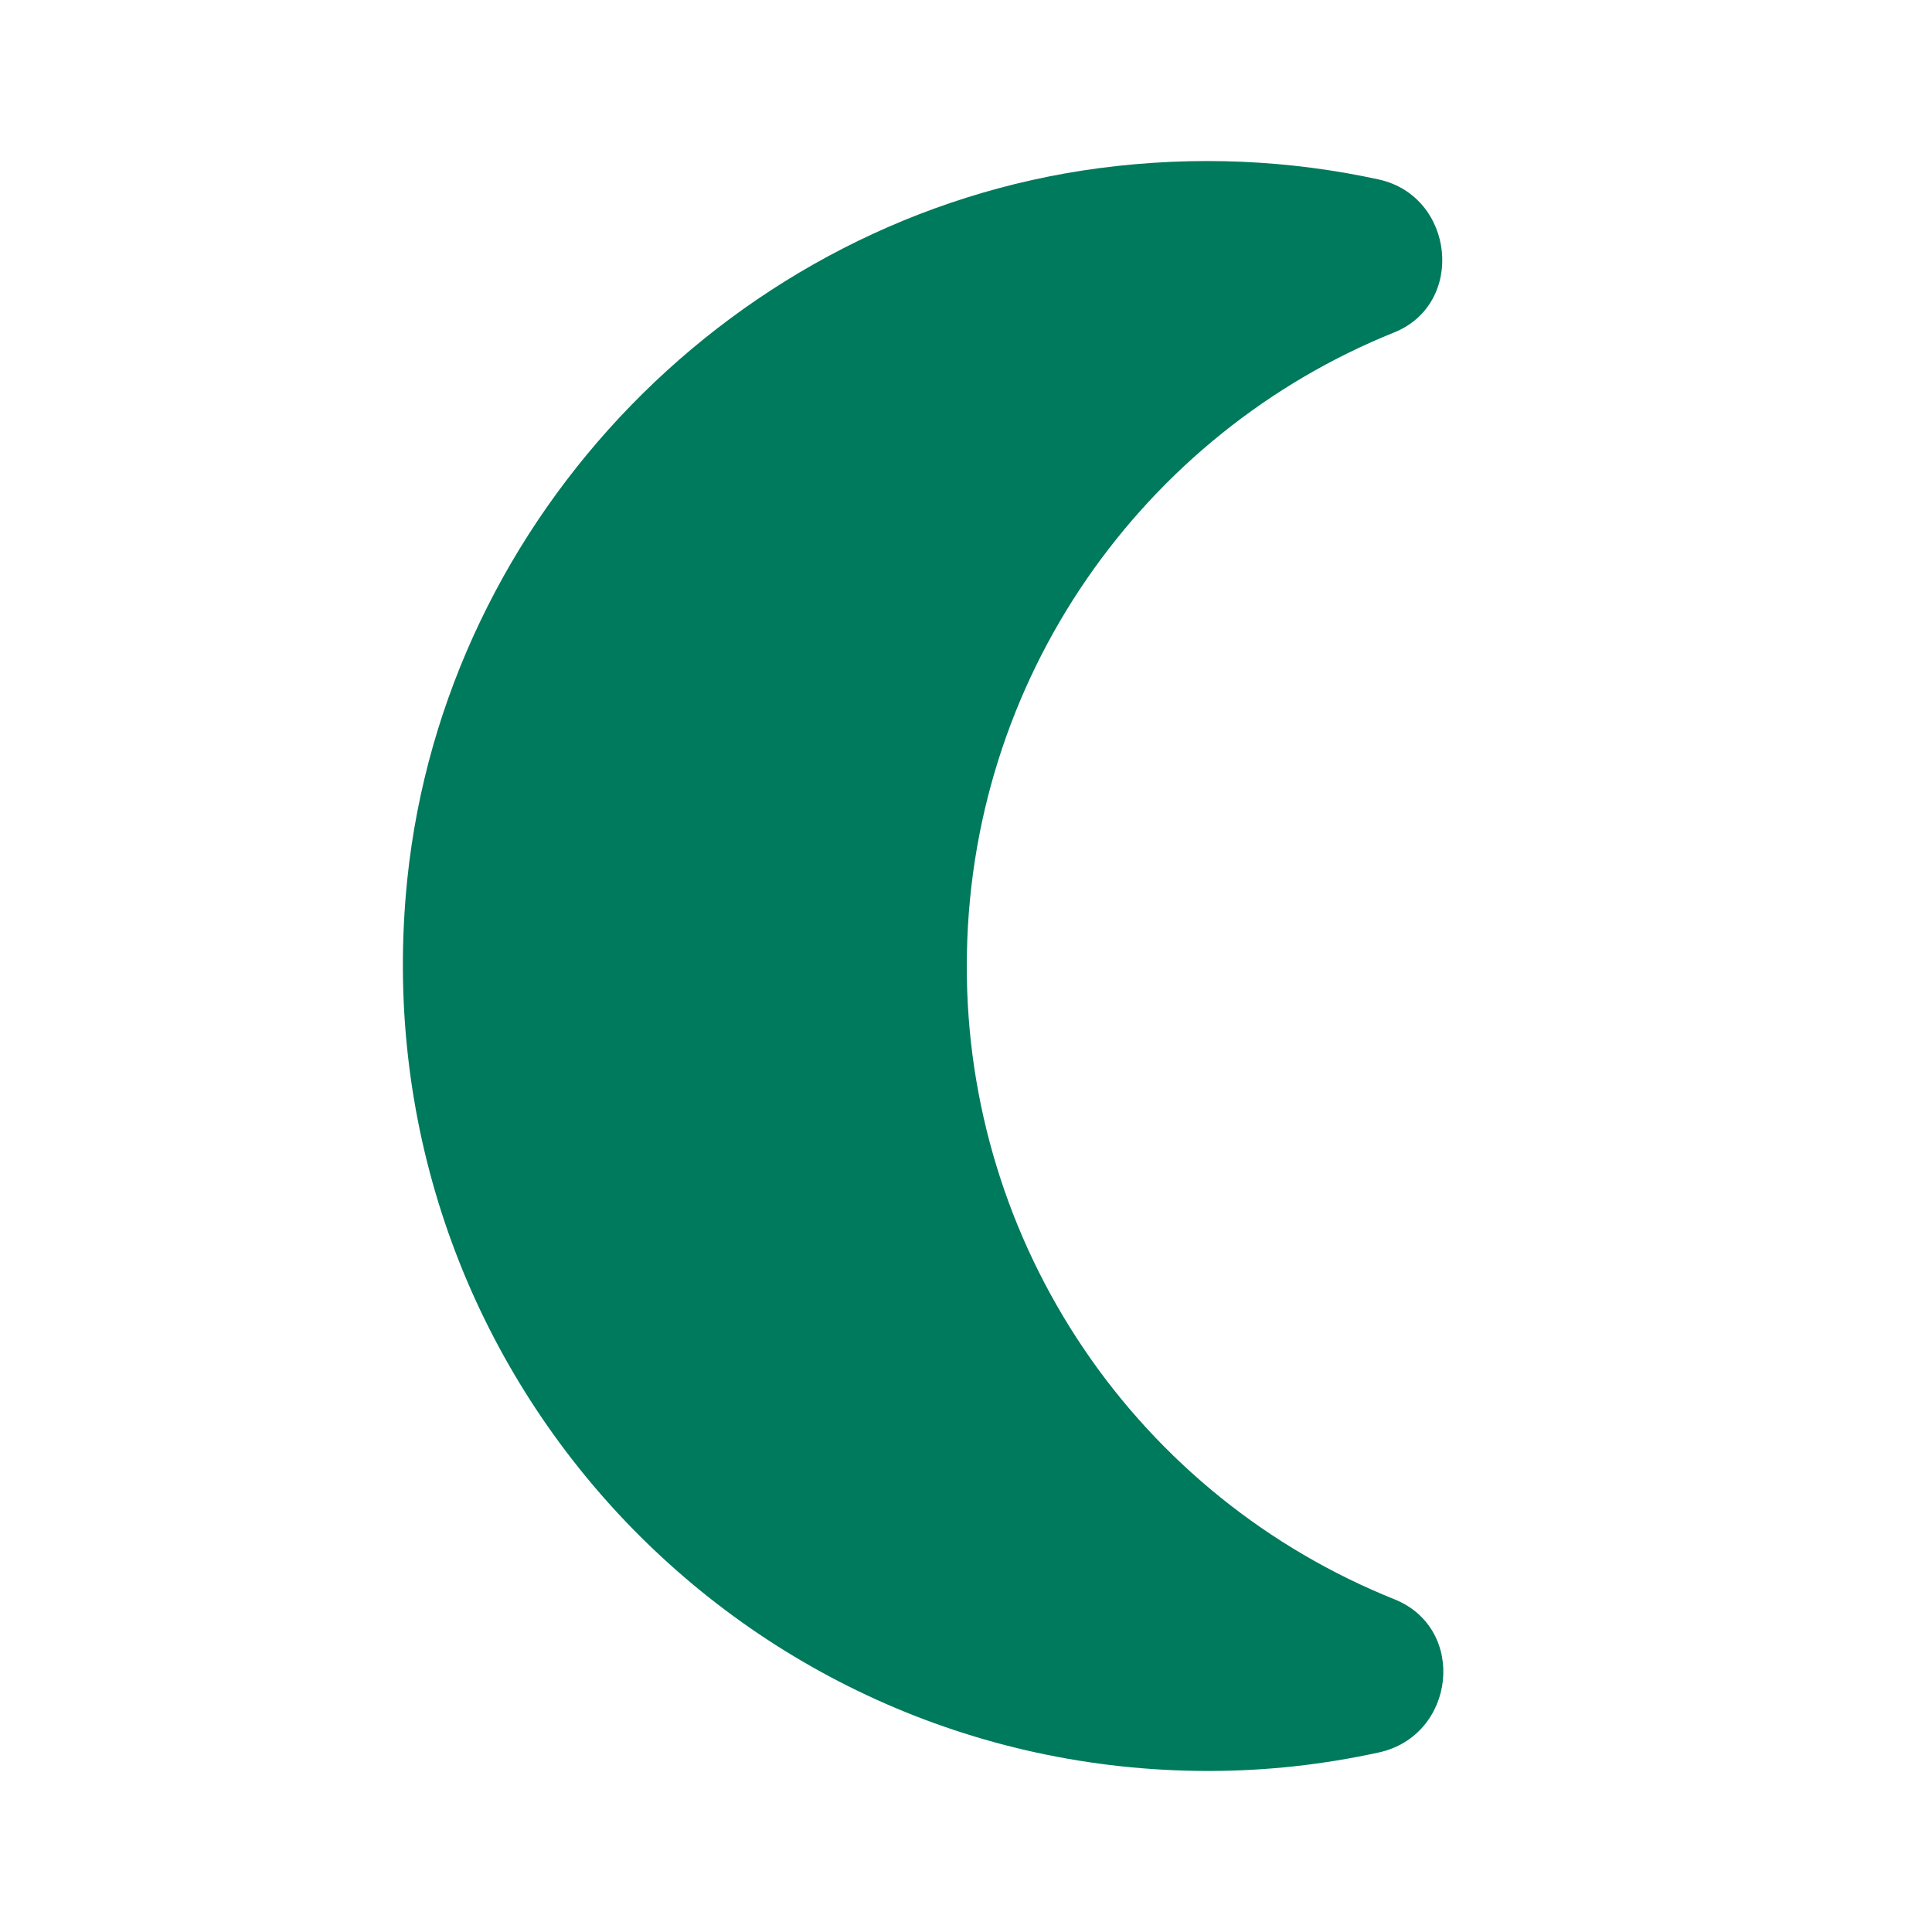
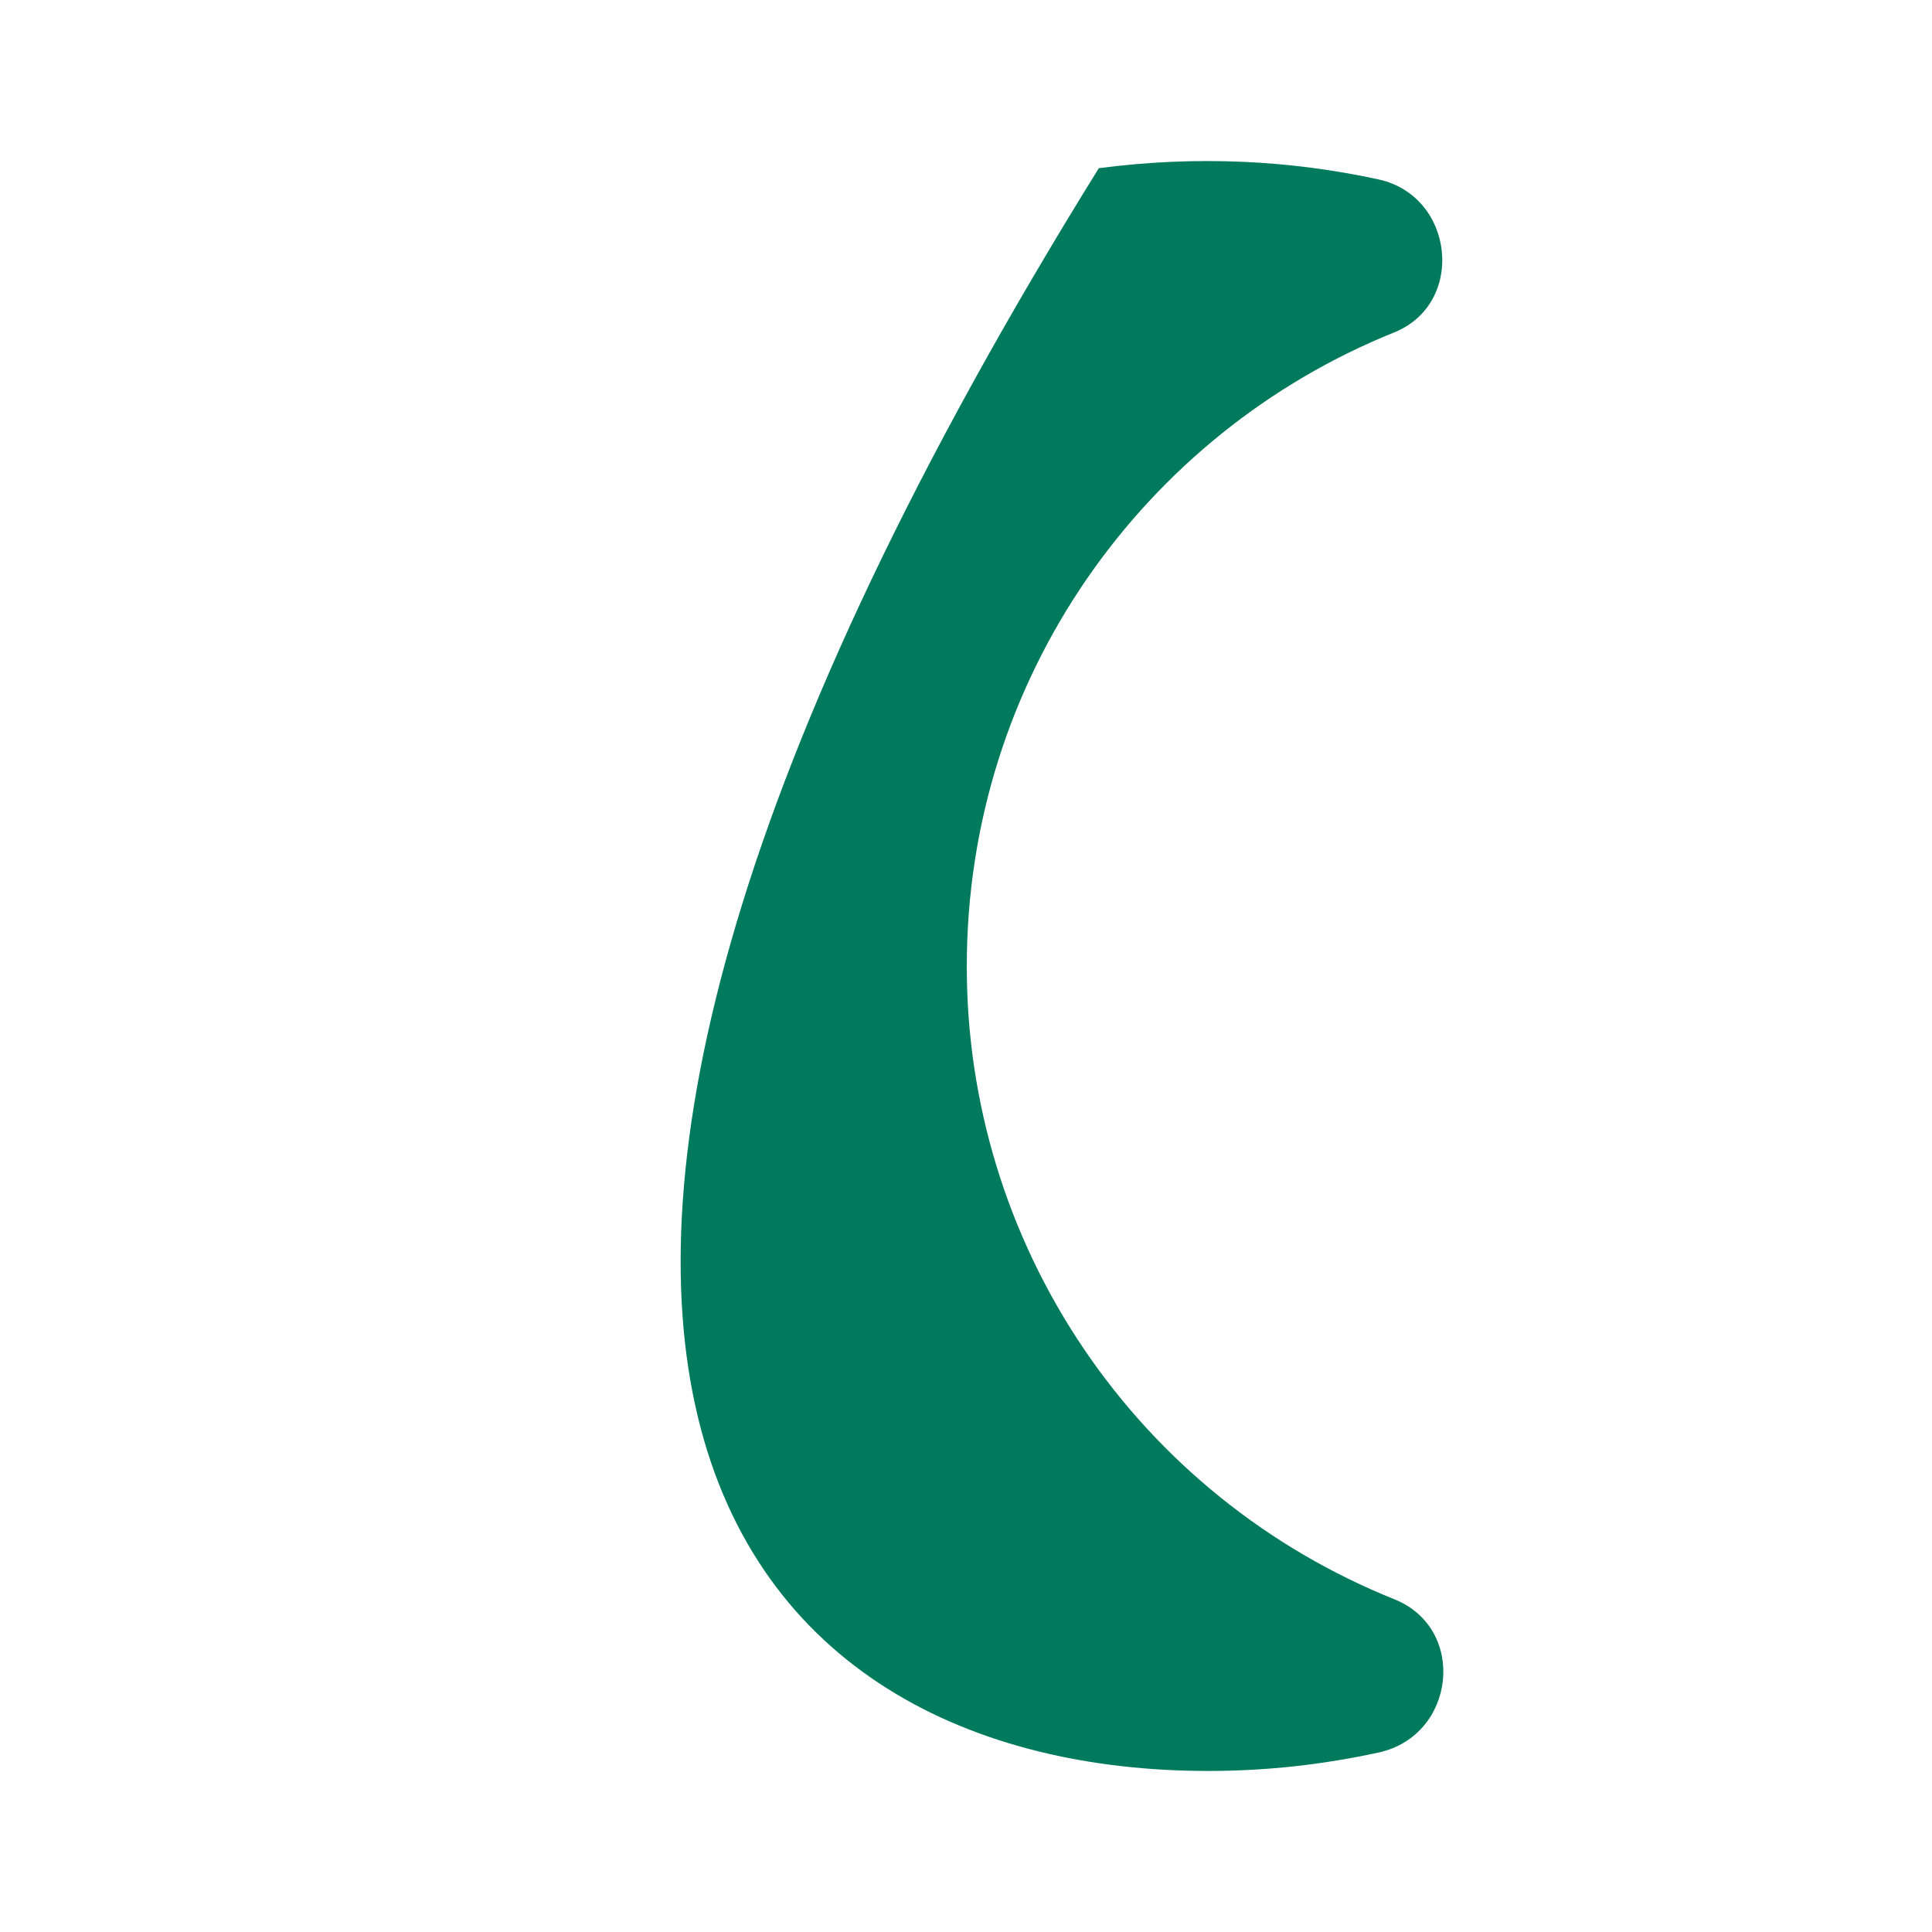
<svg xmlns="http://www.w3.org/2000/svg" width="34" height="34" viewBox="0 0 34 34" fill="none">
-   <path d="M17.014 17C17.014 11.942 20.131 7.621 24.536 5.85C25.797 5.34 25.599 3.456 24.267 3.159C22.709 2.819 21.051 2.734 19.337 2.96C12.948 3.81 7.834 9.066 7.168 15.47C6.29 23.984 12.934 31.166 21.264 31.166C22.298 31.166 23.29 31.053 24.267 30.84C25.613 30.543 25.826 28.673 24.55 28.149C22.323 27.258 20.413 25.72 19.07 23.732C17.726 21.744 17.01 19.399 17.014 17Z" fill="#007A5C" />
+   <path d="M17.014 17C17.014 11.942 20.131 7.621 24.536 5.85C25.797 5.34 25.599 3.456 24.267 3.159C22.709 2.819 21.051 2.734 19.337 2.96C6.29 23.984 12.934 31.166 21.264 31.166C22.298 31.166 23.29 31.053 24.267 30.84C25.613 30.543 25.826 28.673 24.55 28.149C22.323 27.258 20.413 25.72 19.07 23.732C17.726 21.744 17.01 19.399 17.014 17Z" fill="#007A5C" />
</svg>